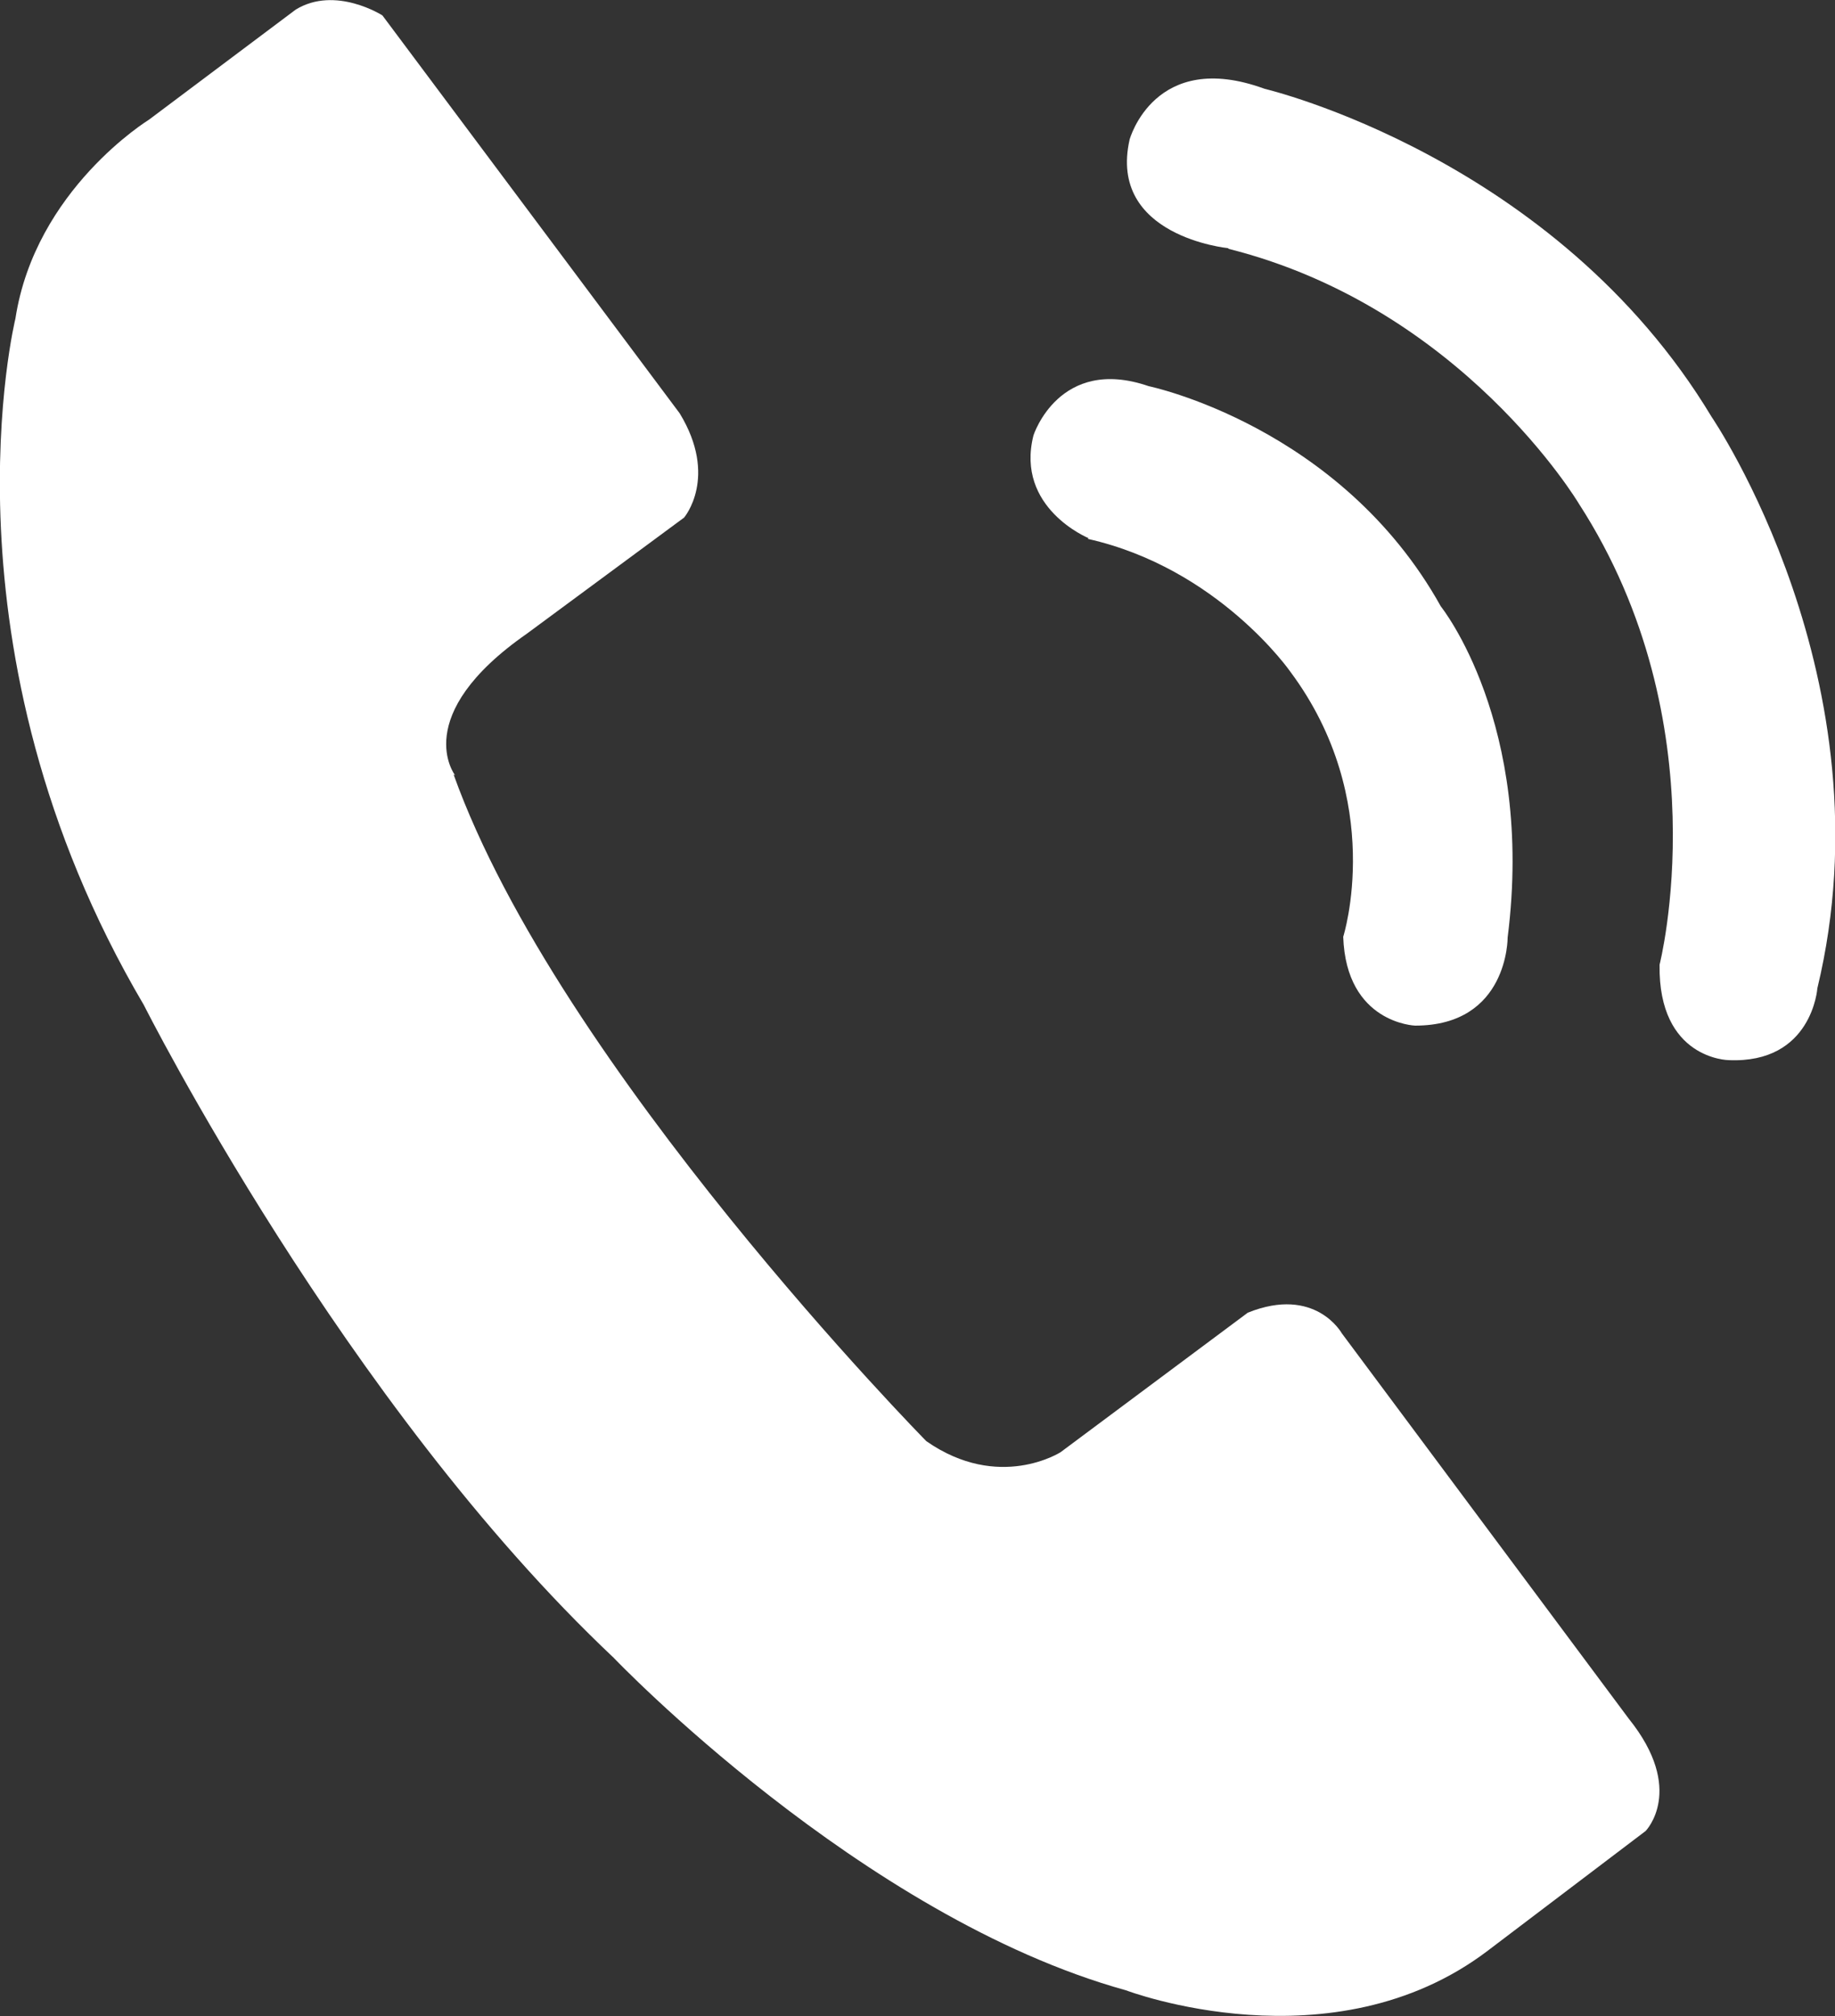
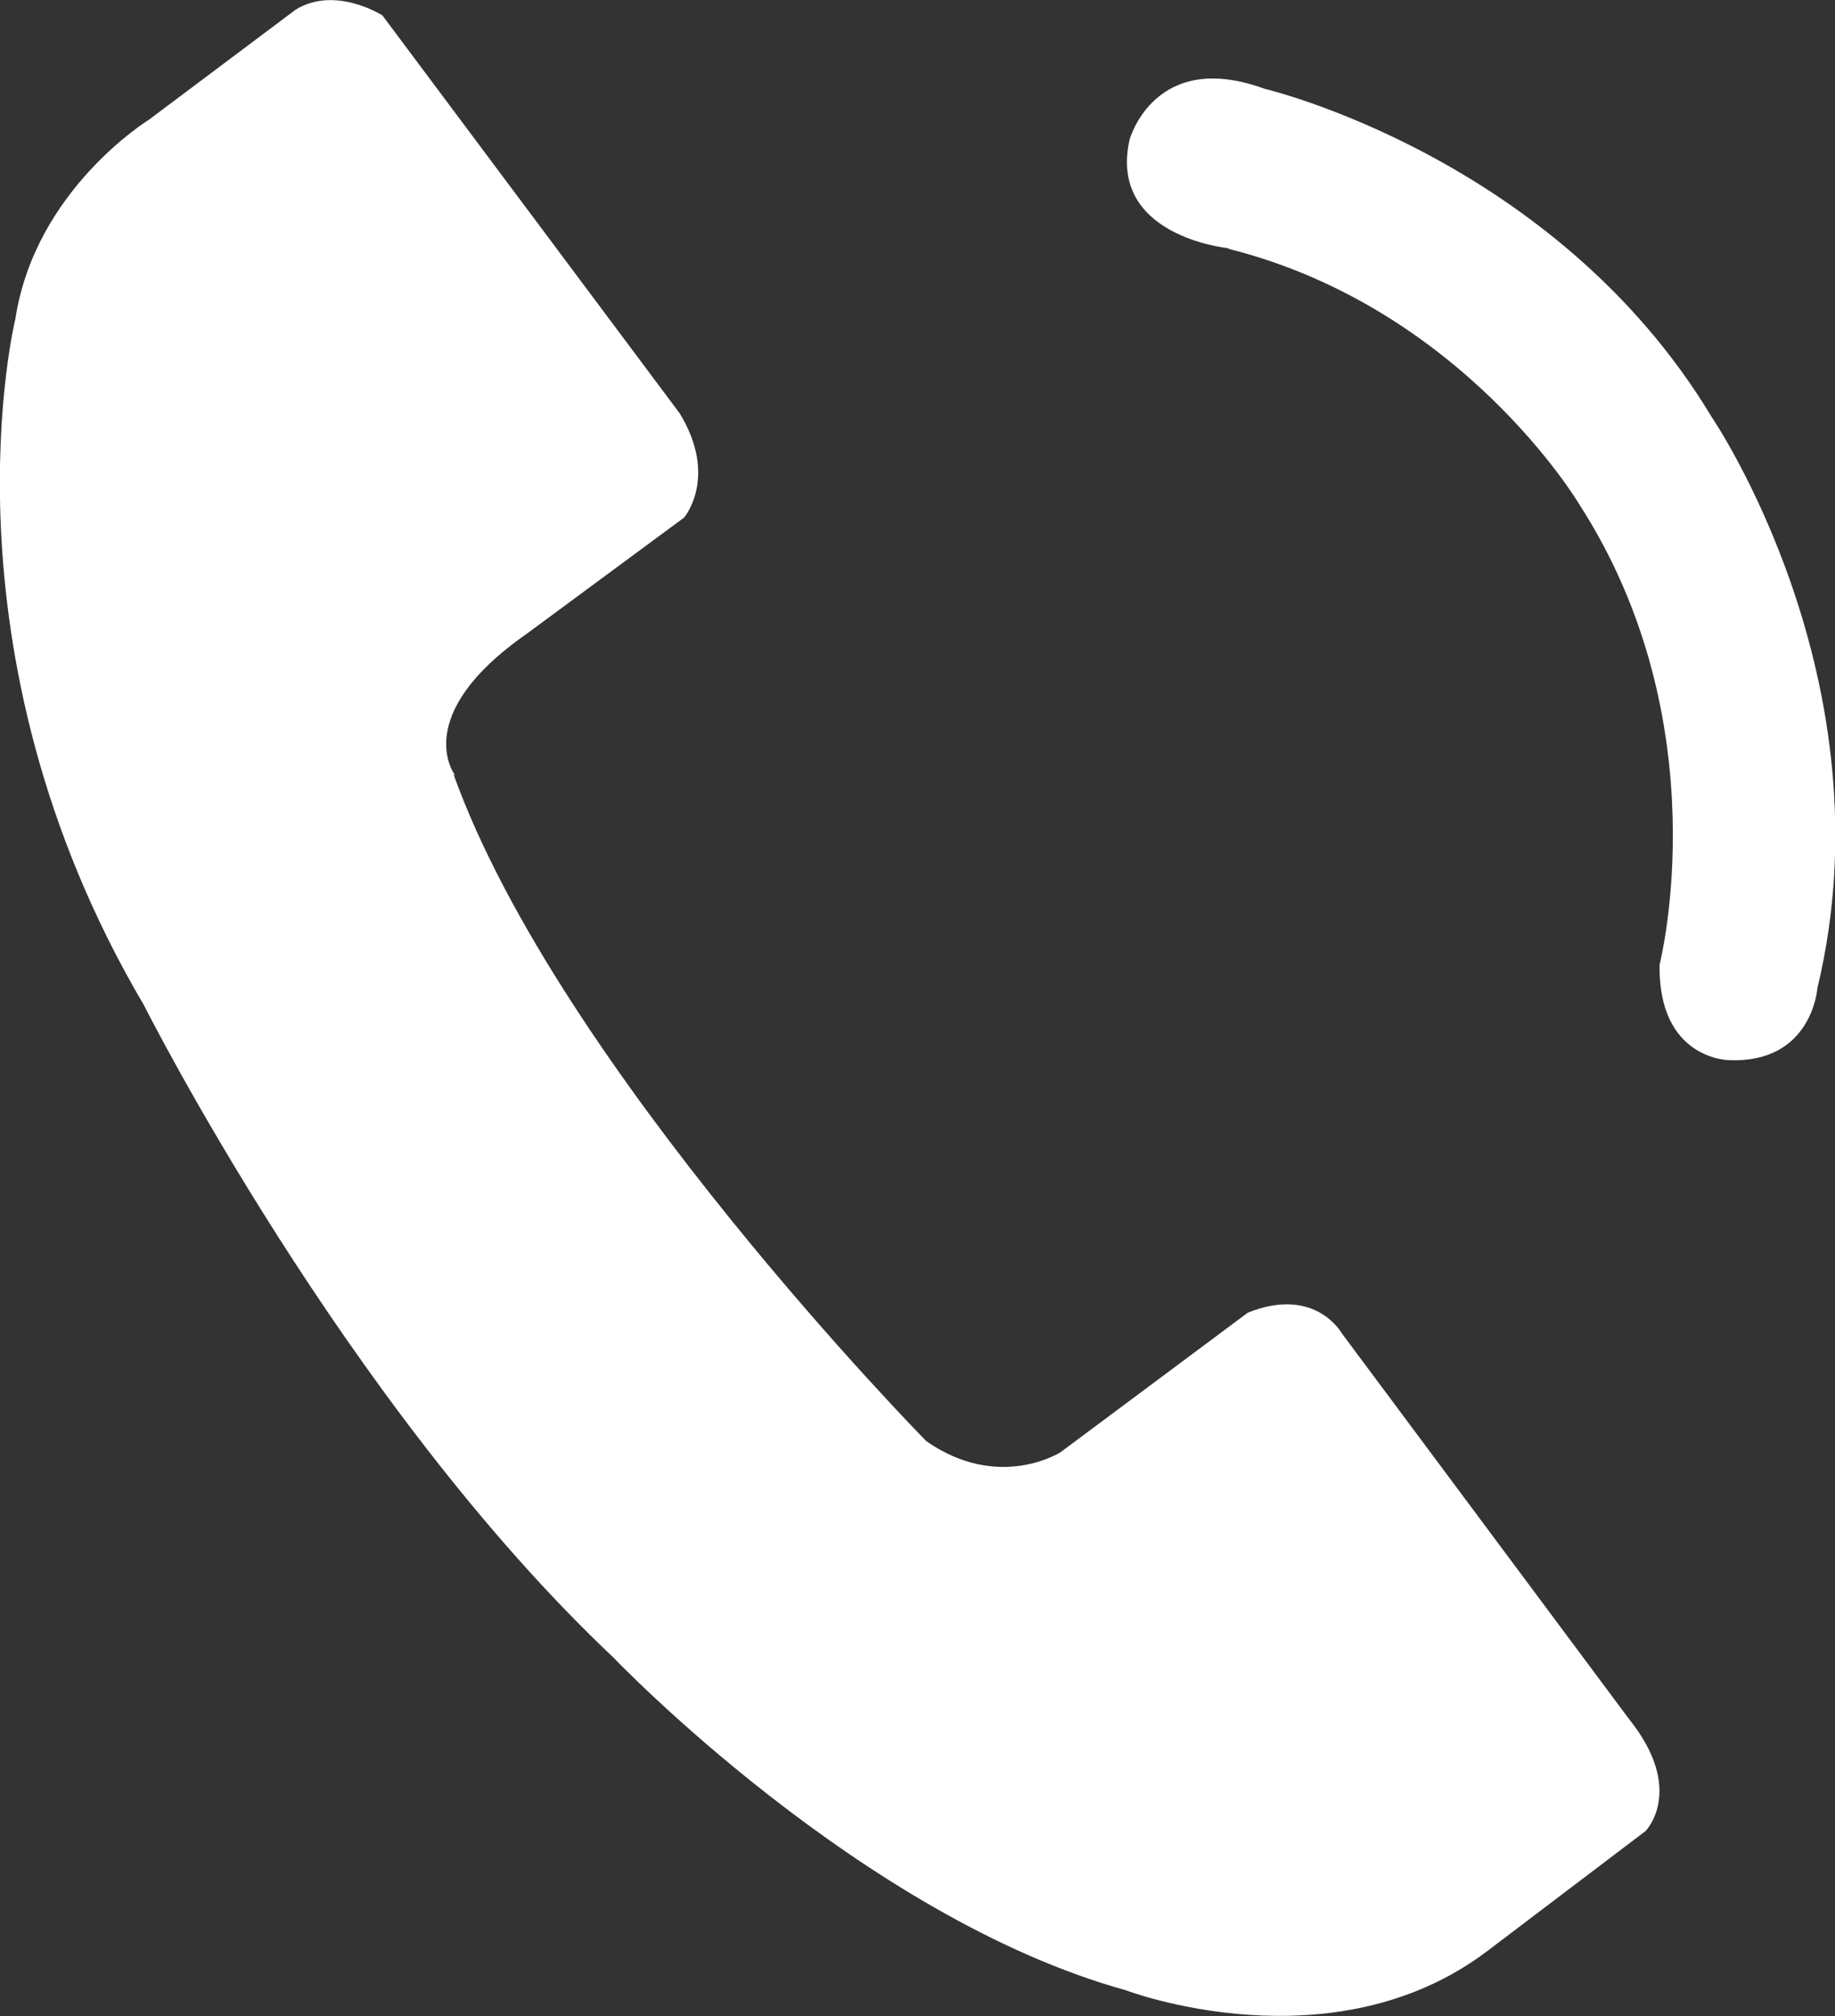
<svg xmlns="http://www.w3.org/2000/svg" id="_레이어_2" data-name="레이어 2" viewBox="0 0 25 27.46">
  <rect x="0" y="0" width="25" height="27.46" fill="#333333" stroke="none" />
  <defs>
    <style>
      .cls-1 {
        fill: #fff;
      }
    </style>
  </defs>
  <g id="_격리_모드" data-name="격리 모드">
    <g>
      <path class="cls-1" d="M6.2,10.56s-.63-.81.98-1.93l2.14-1.58s.47-.55-.06-1.42L5.21.21s-.64-.41-1.18-.08l-2,1.5S.48,2.58.21,4.34c0,0-1.11,4.5,1.75,9.35,0,0,2.73,5.43,6.4,8.89,0,0,3.37,3.53,6.98,4.53,0,0,2.81,1.07,4.93-.54l2.15-1.63s.55-.56-.23-1.53l-3.91-5.25s-.36-.65-1.28-.28l-2.55,1.9s-.84.54-1.83-.15c0,0-5.01-5.09-6.44-9.08Z" />
      <path class="cls-1" d="M16.73,3.38s-1.64-.16-1.34-1.48c0,0,.34-1.24,1.84-.69,0,0,3.96.93,6.09,4.47,0,0,2.45,3.59,1.44,7.78,0,0-.07,1.03-1.21.98,0,0-.96-.01-.94-1.3,0,0,.84-3.28-1.1-6.28,0,0-1.59-2.67-4.77-3.47Z" />
-       <path class="cls-1" d="M14.83,7.33s-1-.41-.75-1.4c0,0,.35-1.09,1.57-.67,0,0,2.61.54,3.98,3,0,0,1.28,1.59.91,4.51,0,0,.01,1.2-1.26,1.2,0,0-.94-.03-.98-1.21,0,0,.59-1.85-.72-3.61,0,0-.98-1.41-2.76-1.81Z" />
    </g>
  </g>
</svg>